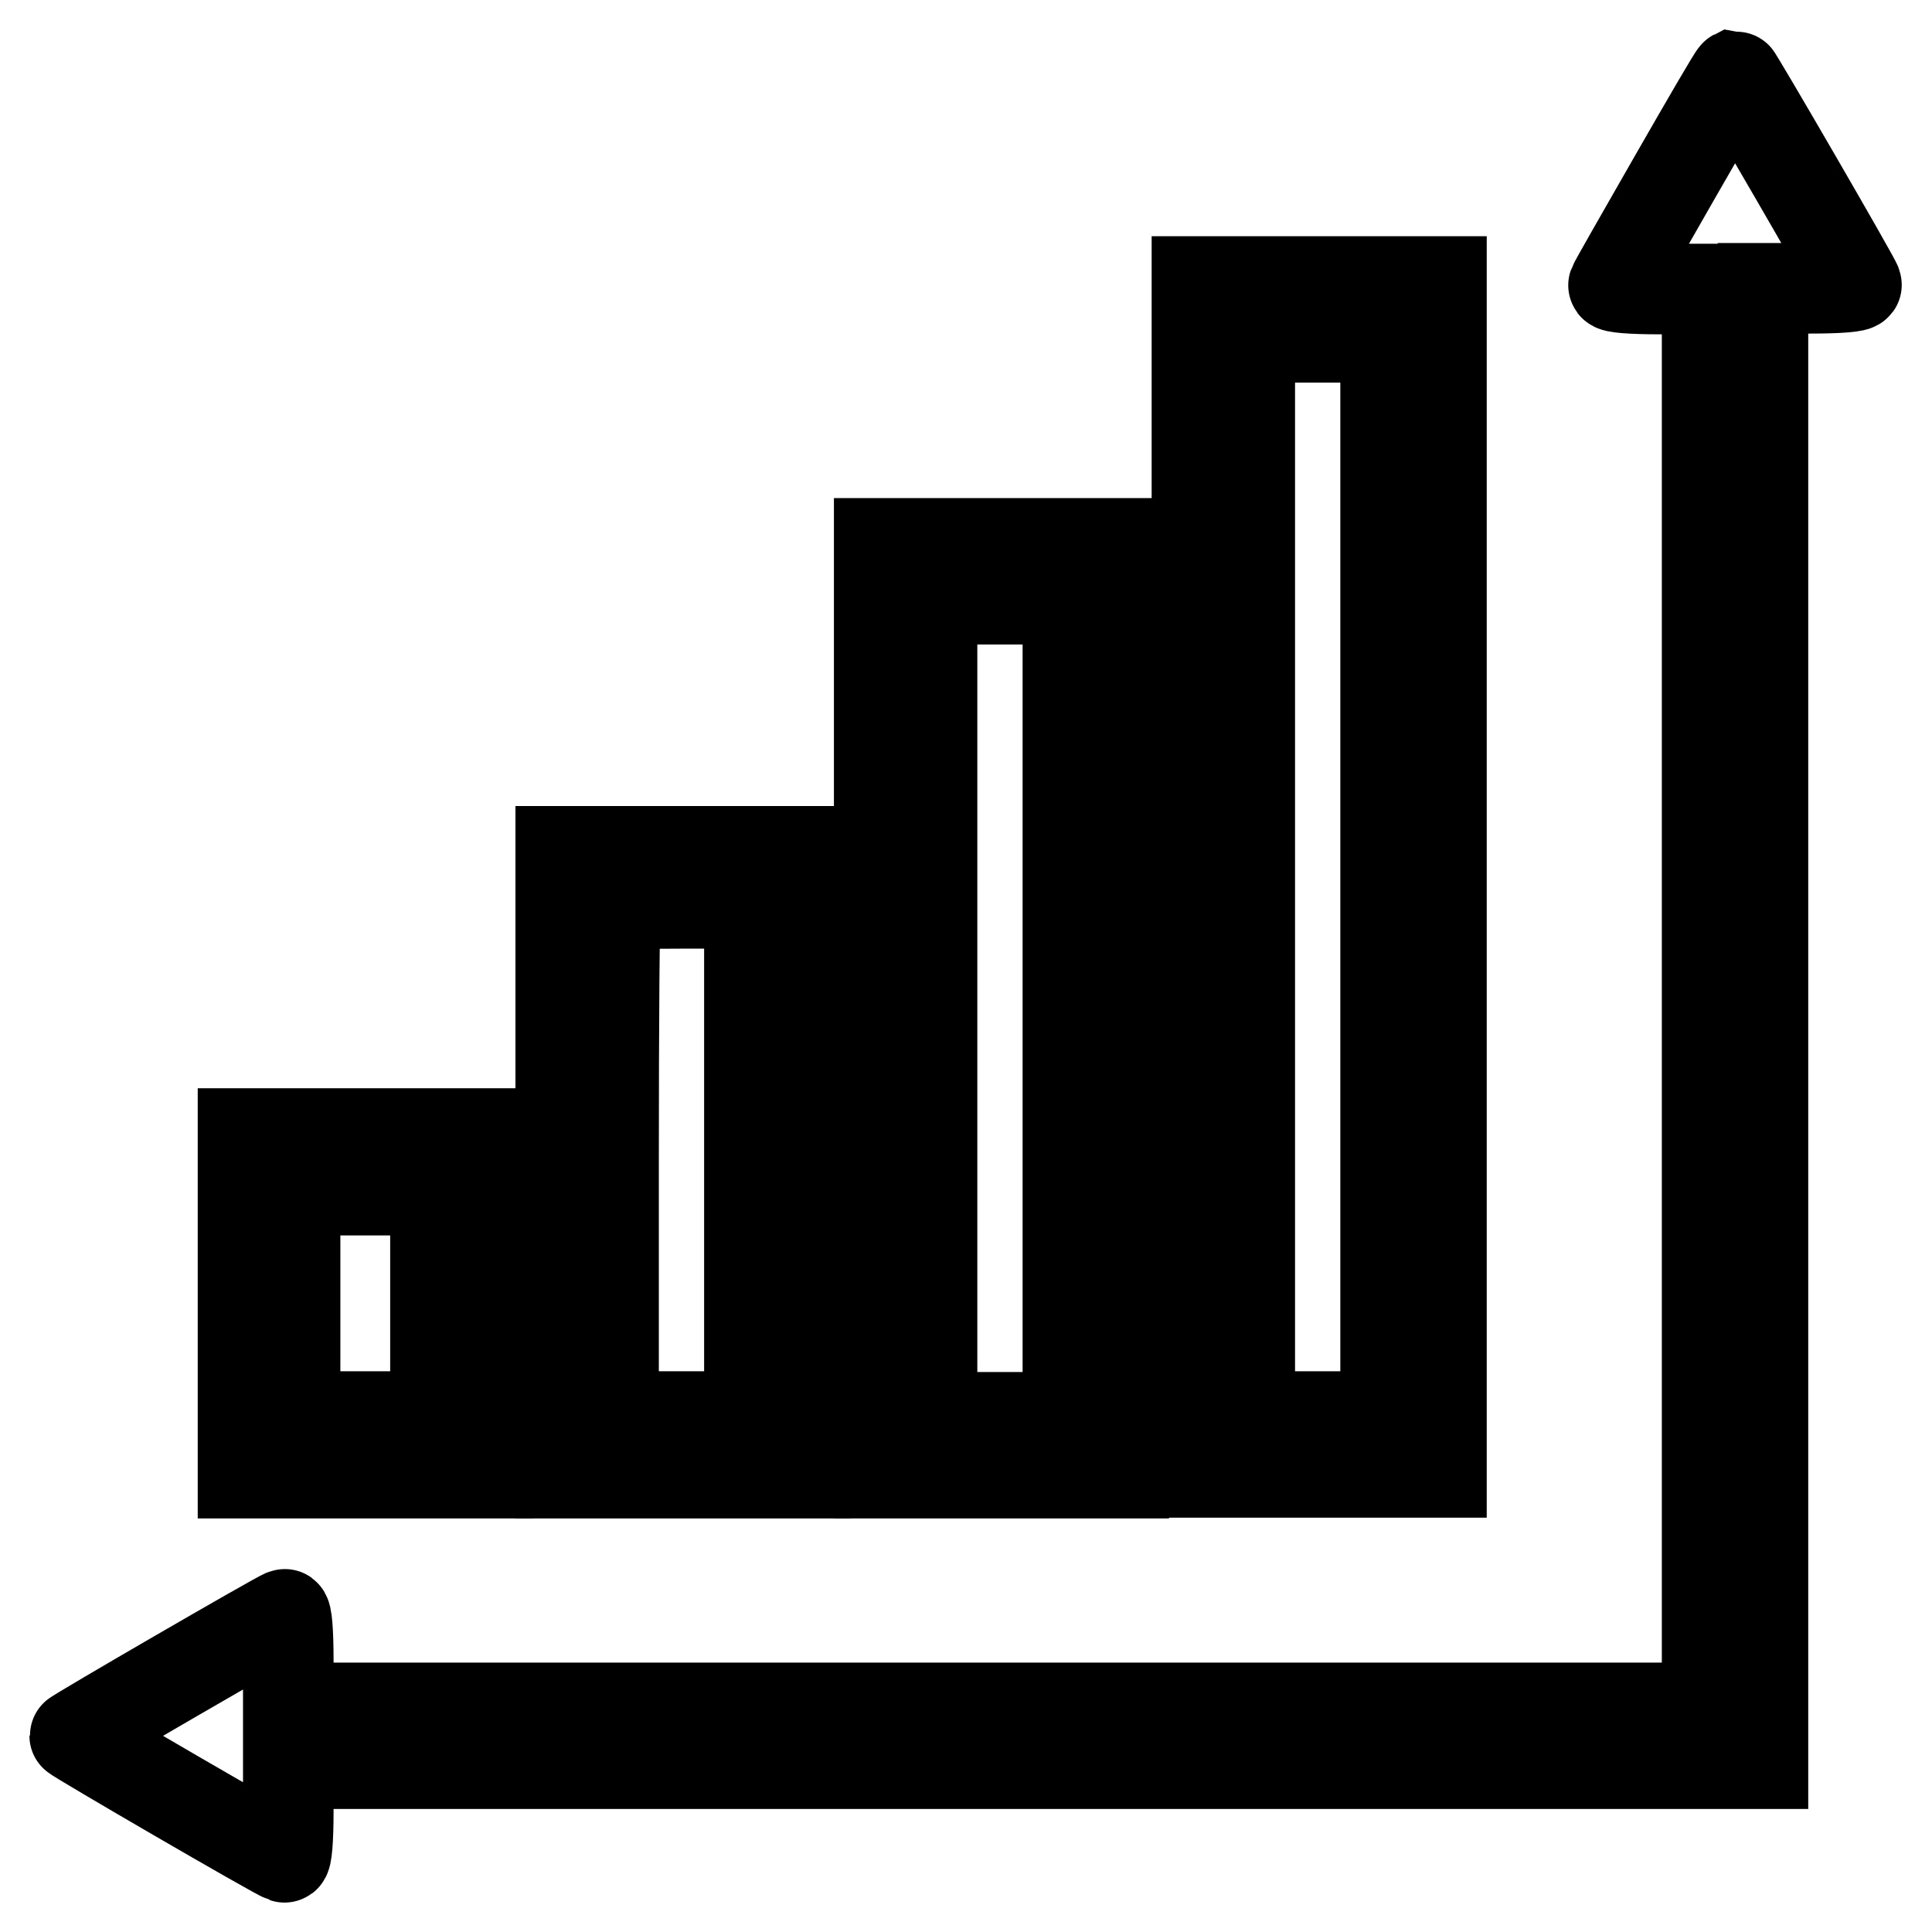
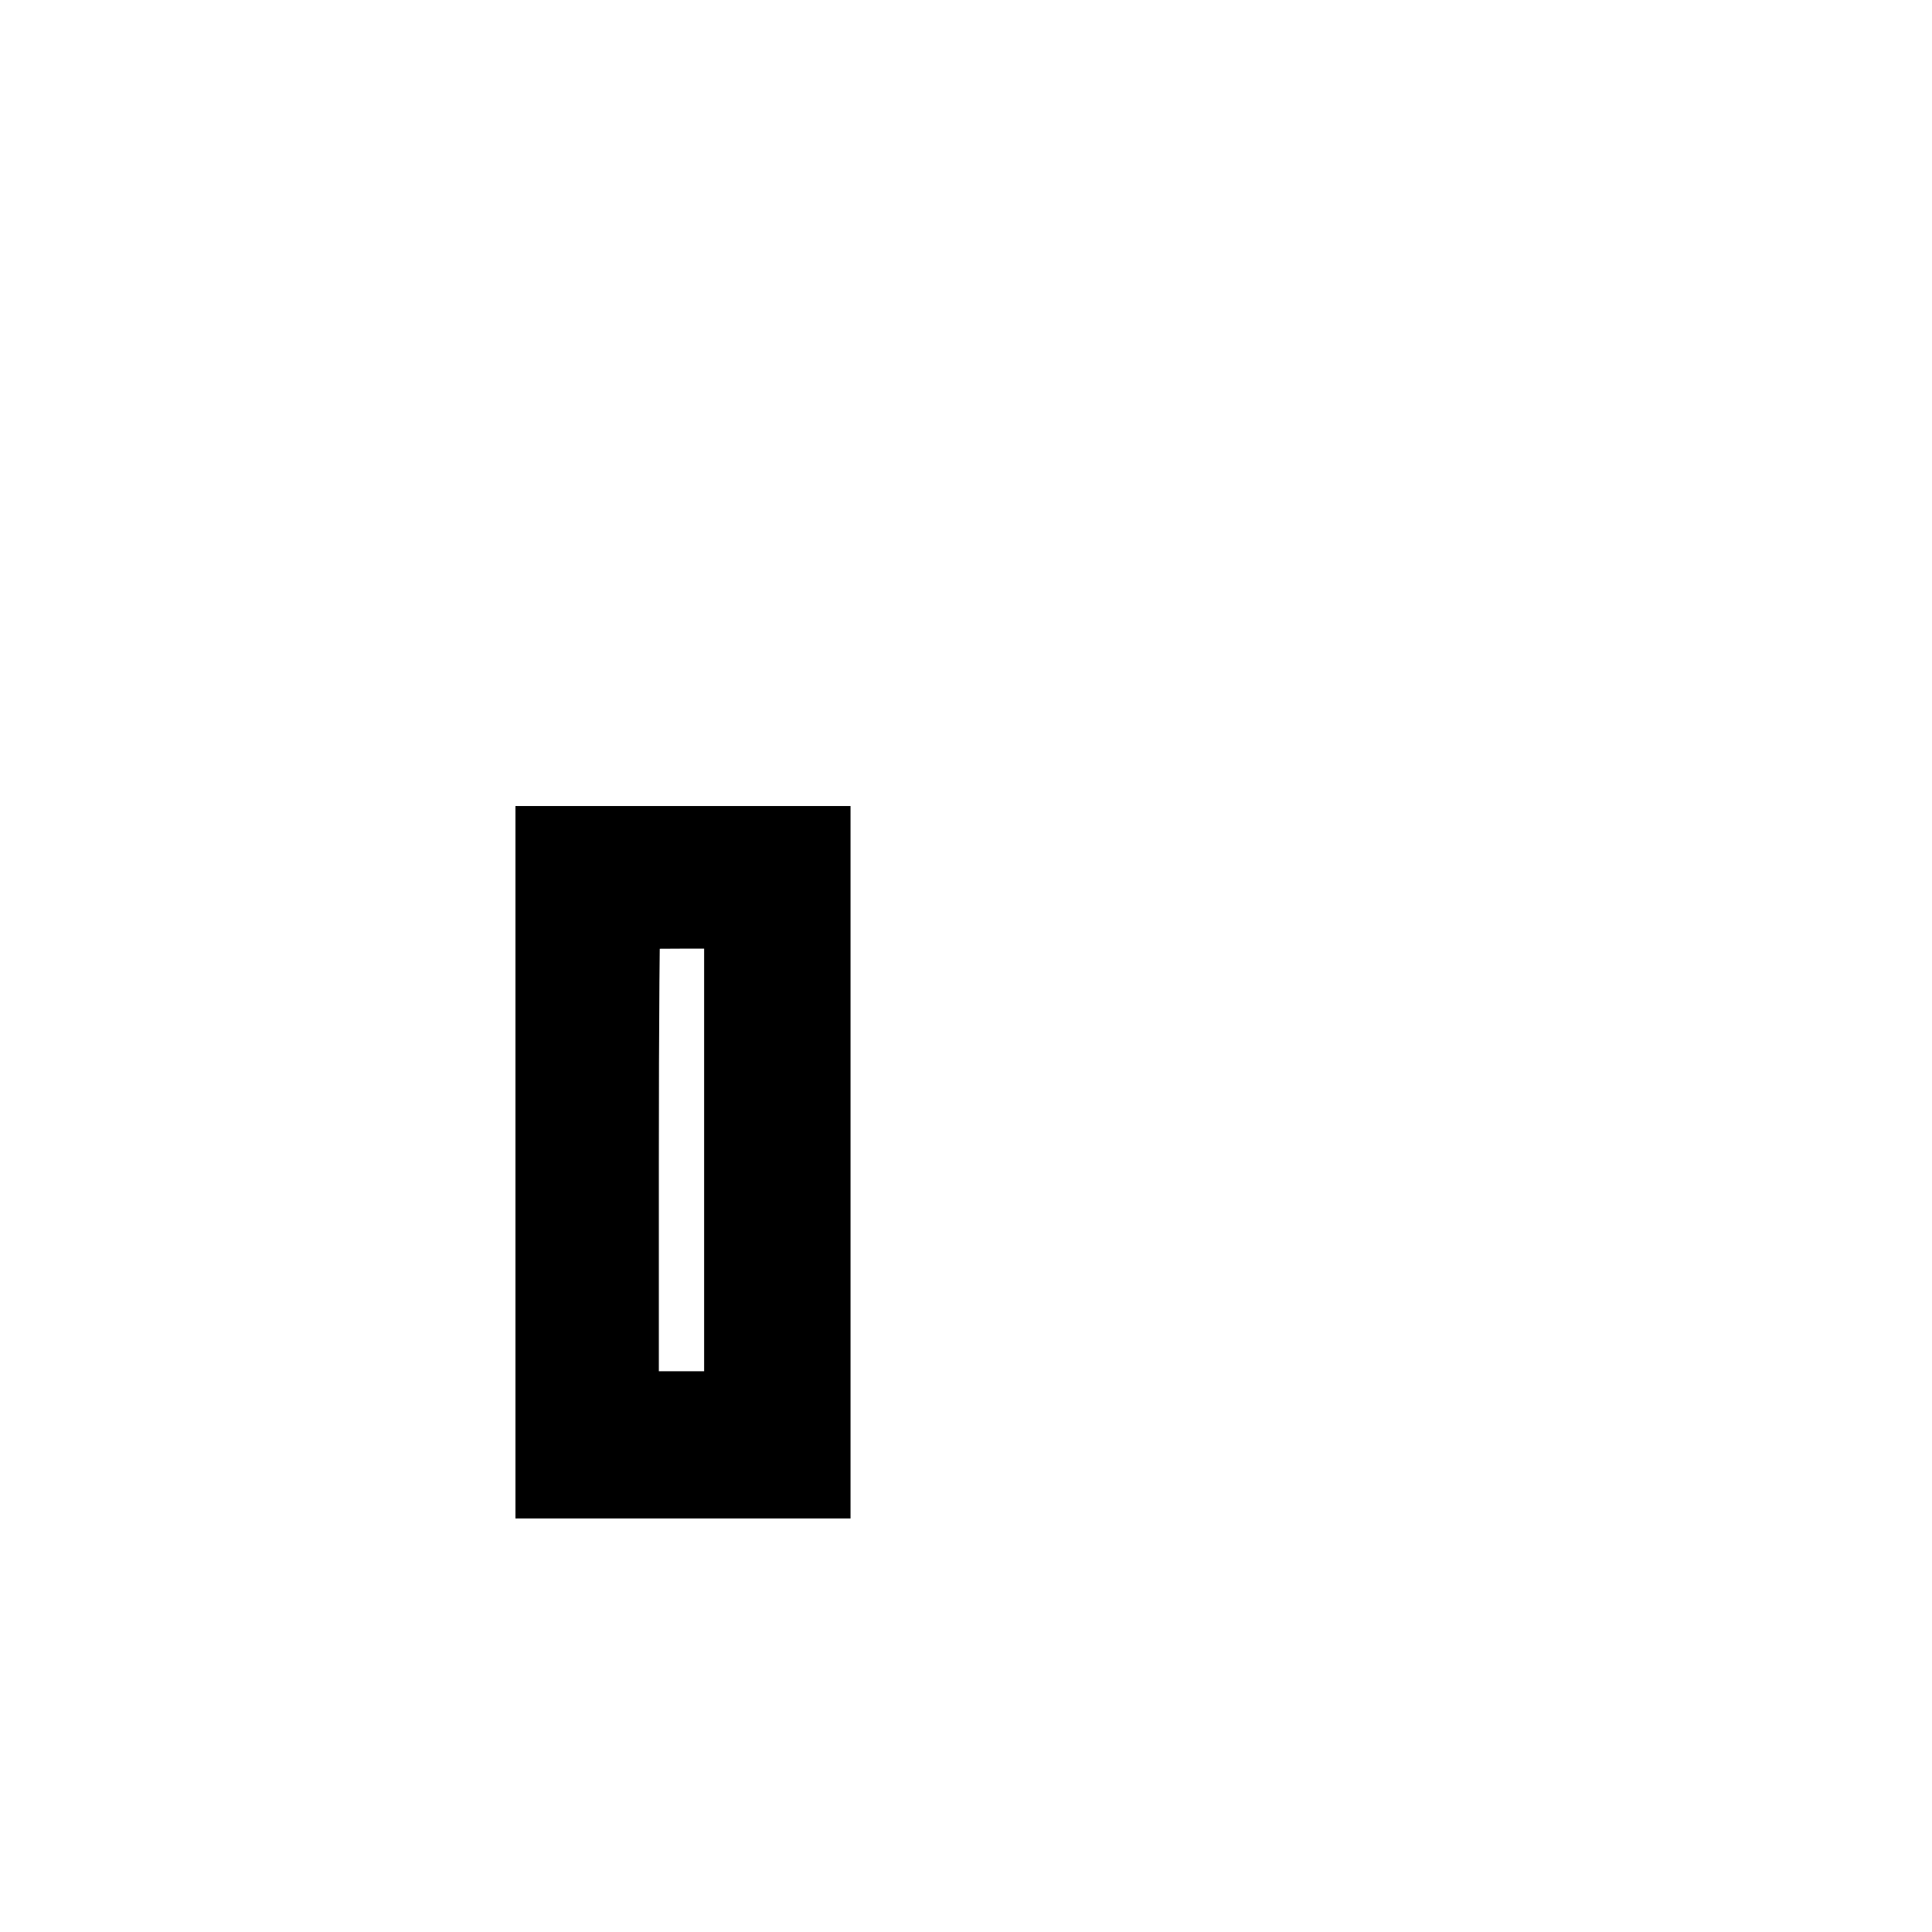
<svg xmlns="http://www.w3.org/2000/svg" version="1.1" x="0px" y="0px" viewBox="0 0 256 256" enable-background="new 0 0 256 256" xml:space="preserve">
  <g>
    <g>
      <g>
-         <path stroke-width="12" fill-opacity="0" stroke="#000000" d="M221.8,23.7c-4.3,7.5-7.9,13.8-8,14.1c-0.1,0.3,2.4,0.5,6.1,0.5h6.3v94v94h-94h-94v-6.3c0-3.8-0.2-6.2-0.5-6.1c-0.9,0.3-27.8,15.9-27.8,16.1c0,0.2,26.8,15.8,27.8,16.1c0.3,0.1,0.5-2.4,0.5-6.1v-6.3h97.7h97.7v-97.7V38.2h6.3c3.8,0,6.2-0.2,6.1-0.5c-0.3-0.9-15.9-27.8-16.1-27.8C229.7,10,226.1,16.2,221.8,23.7z" />
-         <path stroke-width="12" fill-opacity="0" stroke="#000000" d="M158.6,116.2v78.9h16.2H191v-78.9V37.3h-16.2h-16.2V116.2z M183.6,116.2v71.5h-9h-9v-71.5V44.7h9h9V116.2z" />
-         <path stroke-width="12" fill-opacity="0" stroke="#000000" d="M116.5,133.6v61.6h16.2h16.2v-61.6V72h-16.2h-16.2V133.6z M141.5,133.6v54.2h-9h-9v-54.2V79.4h9h9V133.6z" />
        <path stroke-width="12" fill-opacity="0" stroke="#000000" d="M74.3,154v41.2h16.2h16.2V154v-41.2H90.5H74.3V154z M99.3,153.7v34h-9h-9v-33.7c0-18.6,0.1-33.9,0.3-34c0.1-0.2,4.2-0.3,9-0.3h8.7V153.7z" />
-         <path stroke-width="12" fill-opacity="0" stroke="#000000" d="M32.2,172.7v22.5h16.2h16.2v-22.5v-22.5H48.4H32.2V172.7z M57.7,172.7v15h-9.3h-9.3v-15v-15h9.3h9.3V172.7z" />
      </g>
    </g>
  </g>
</svg>